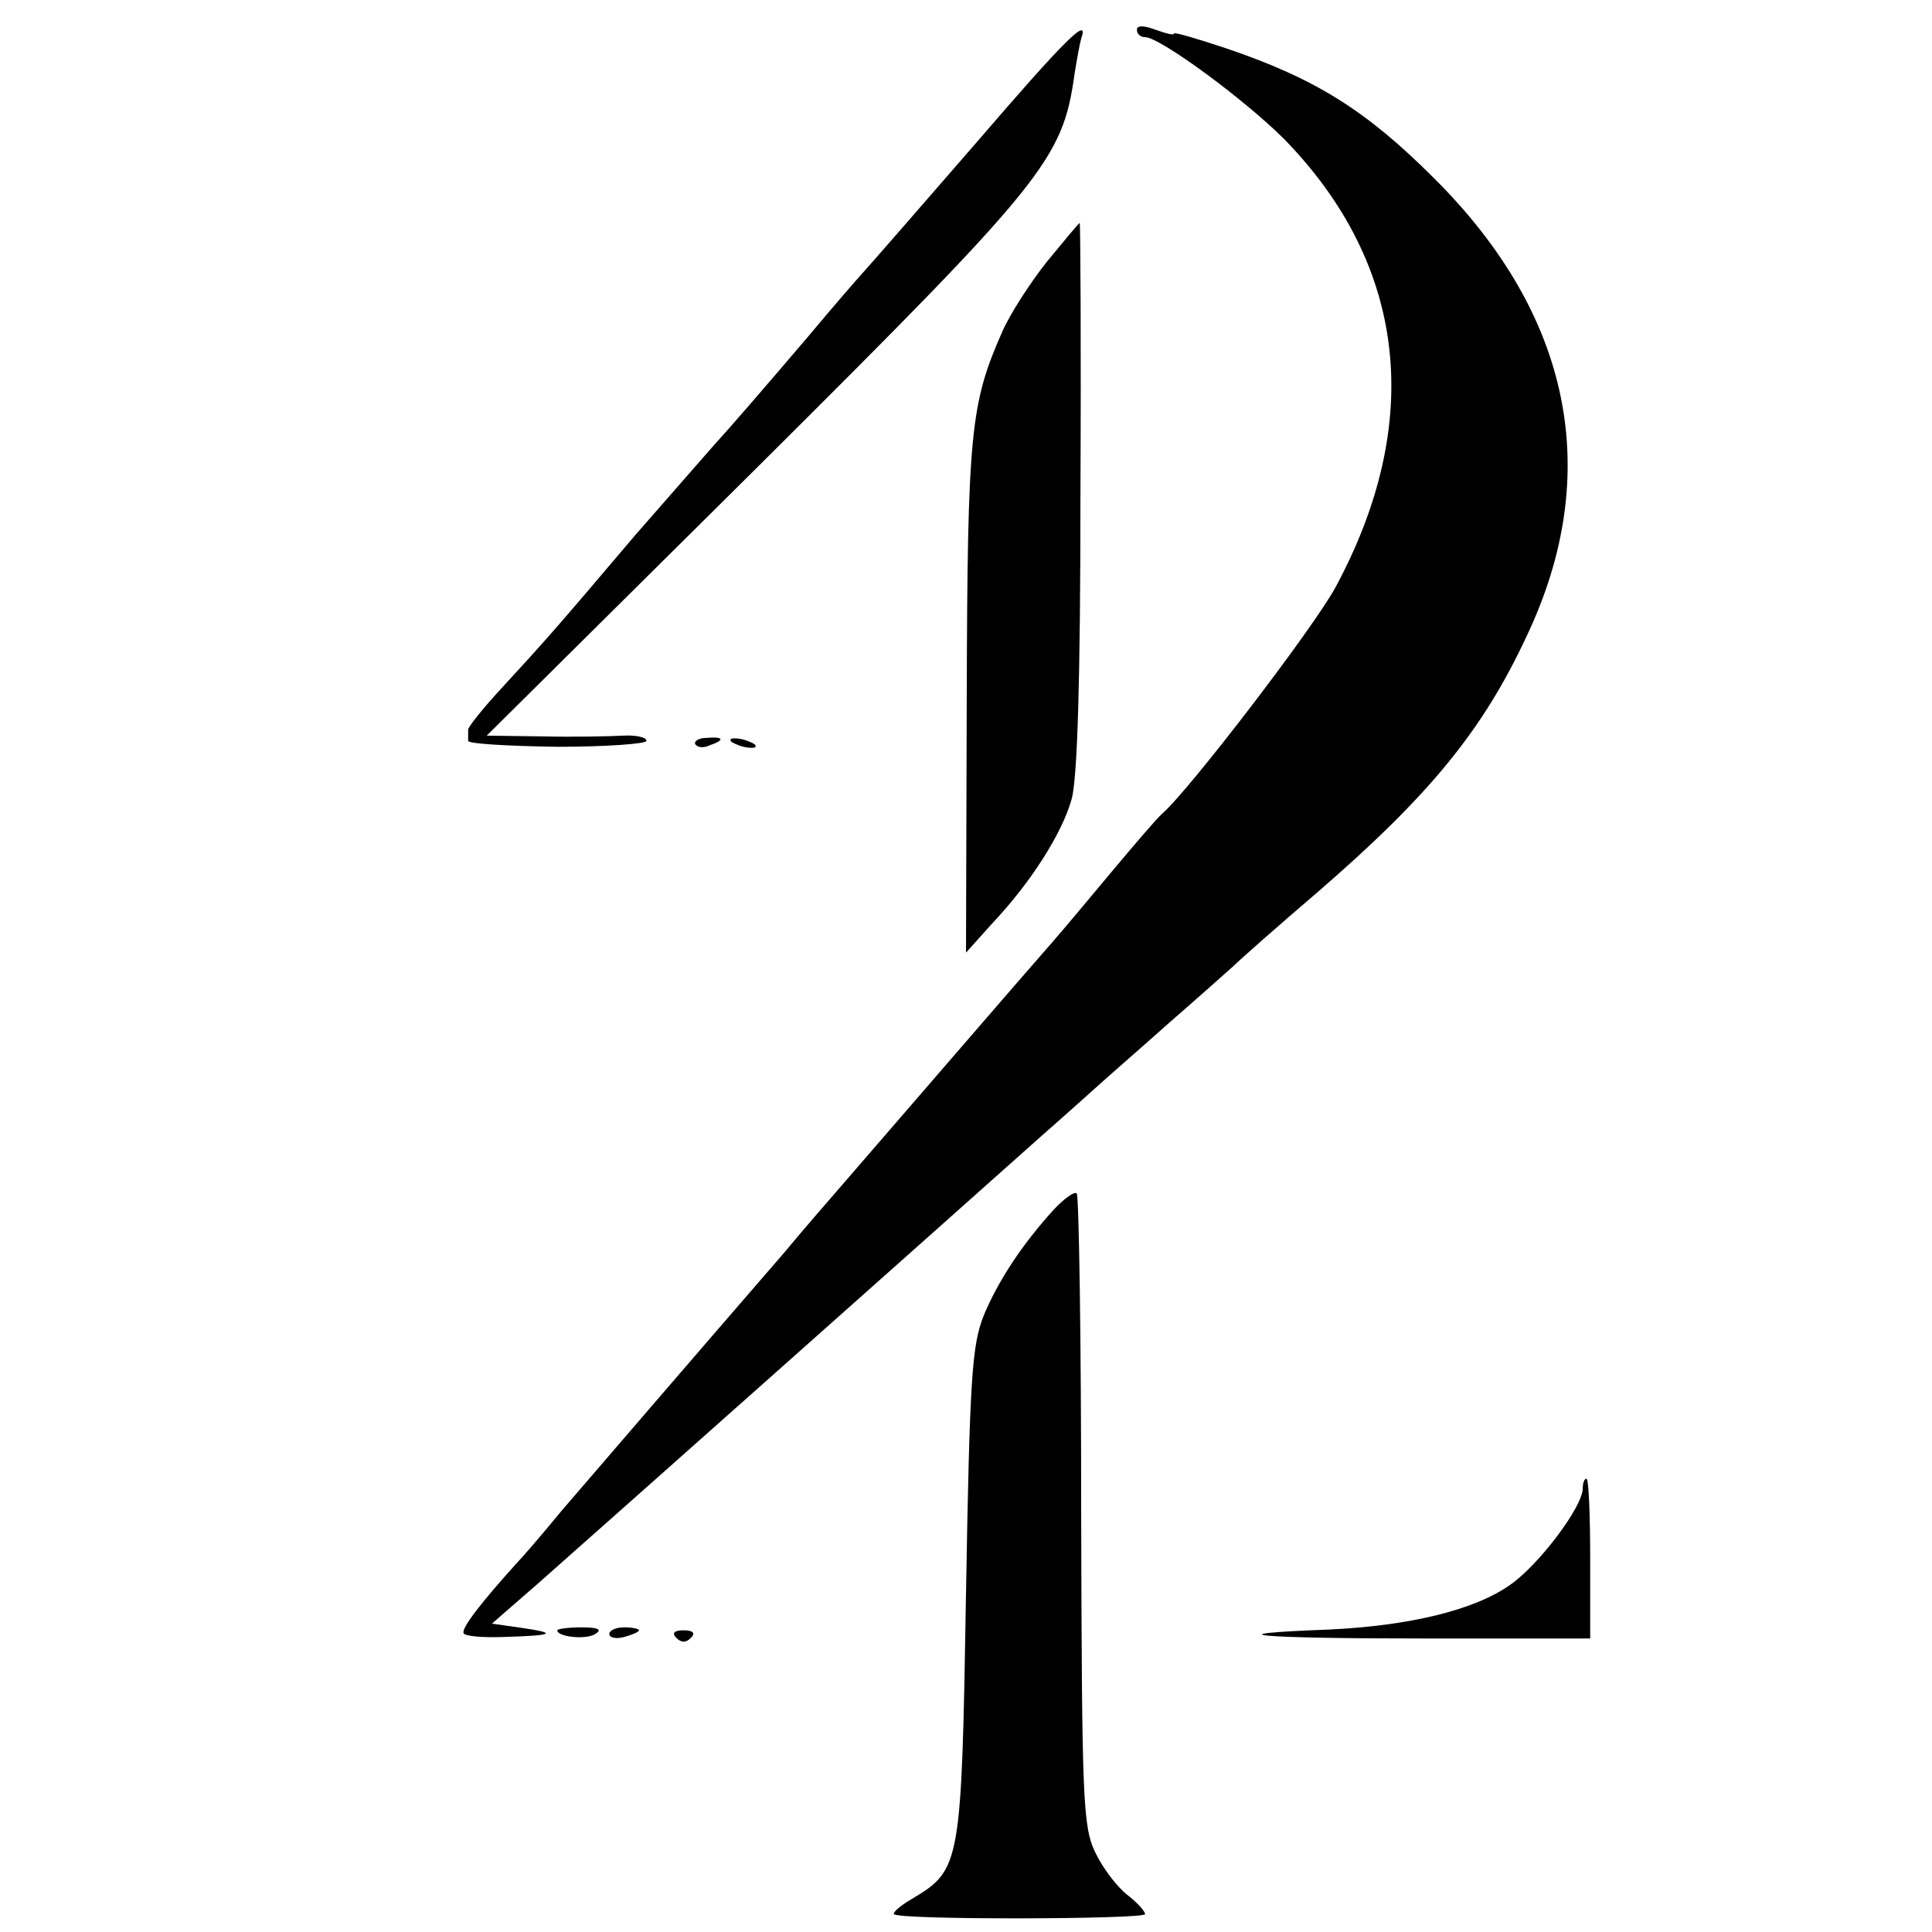
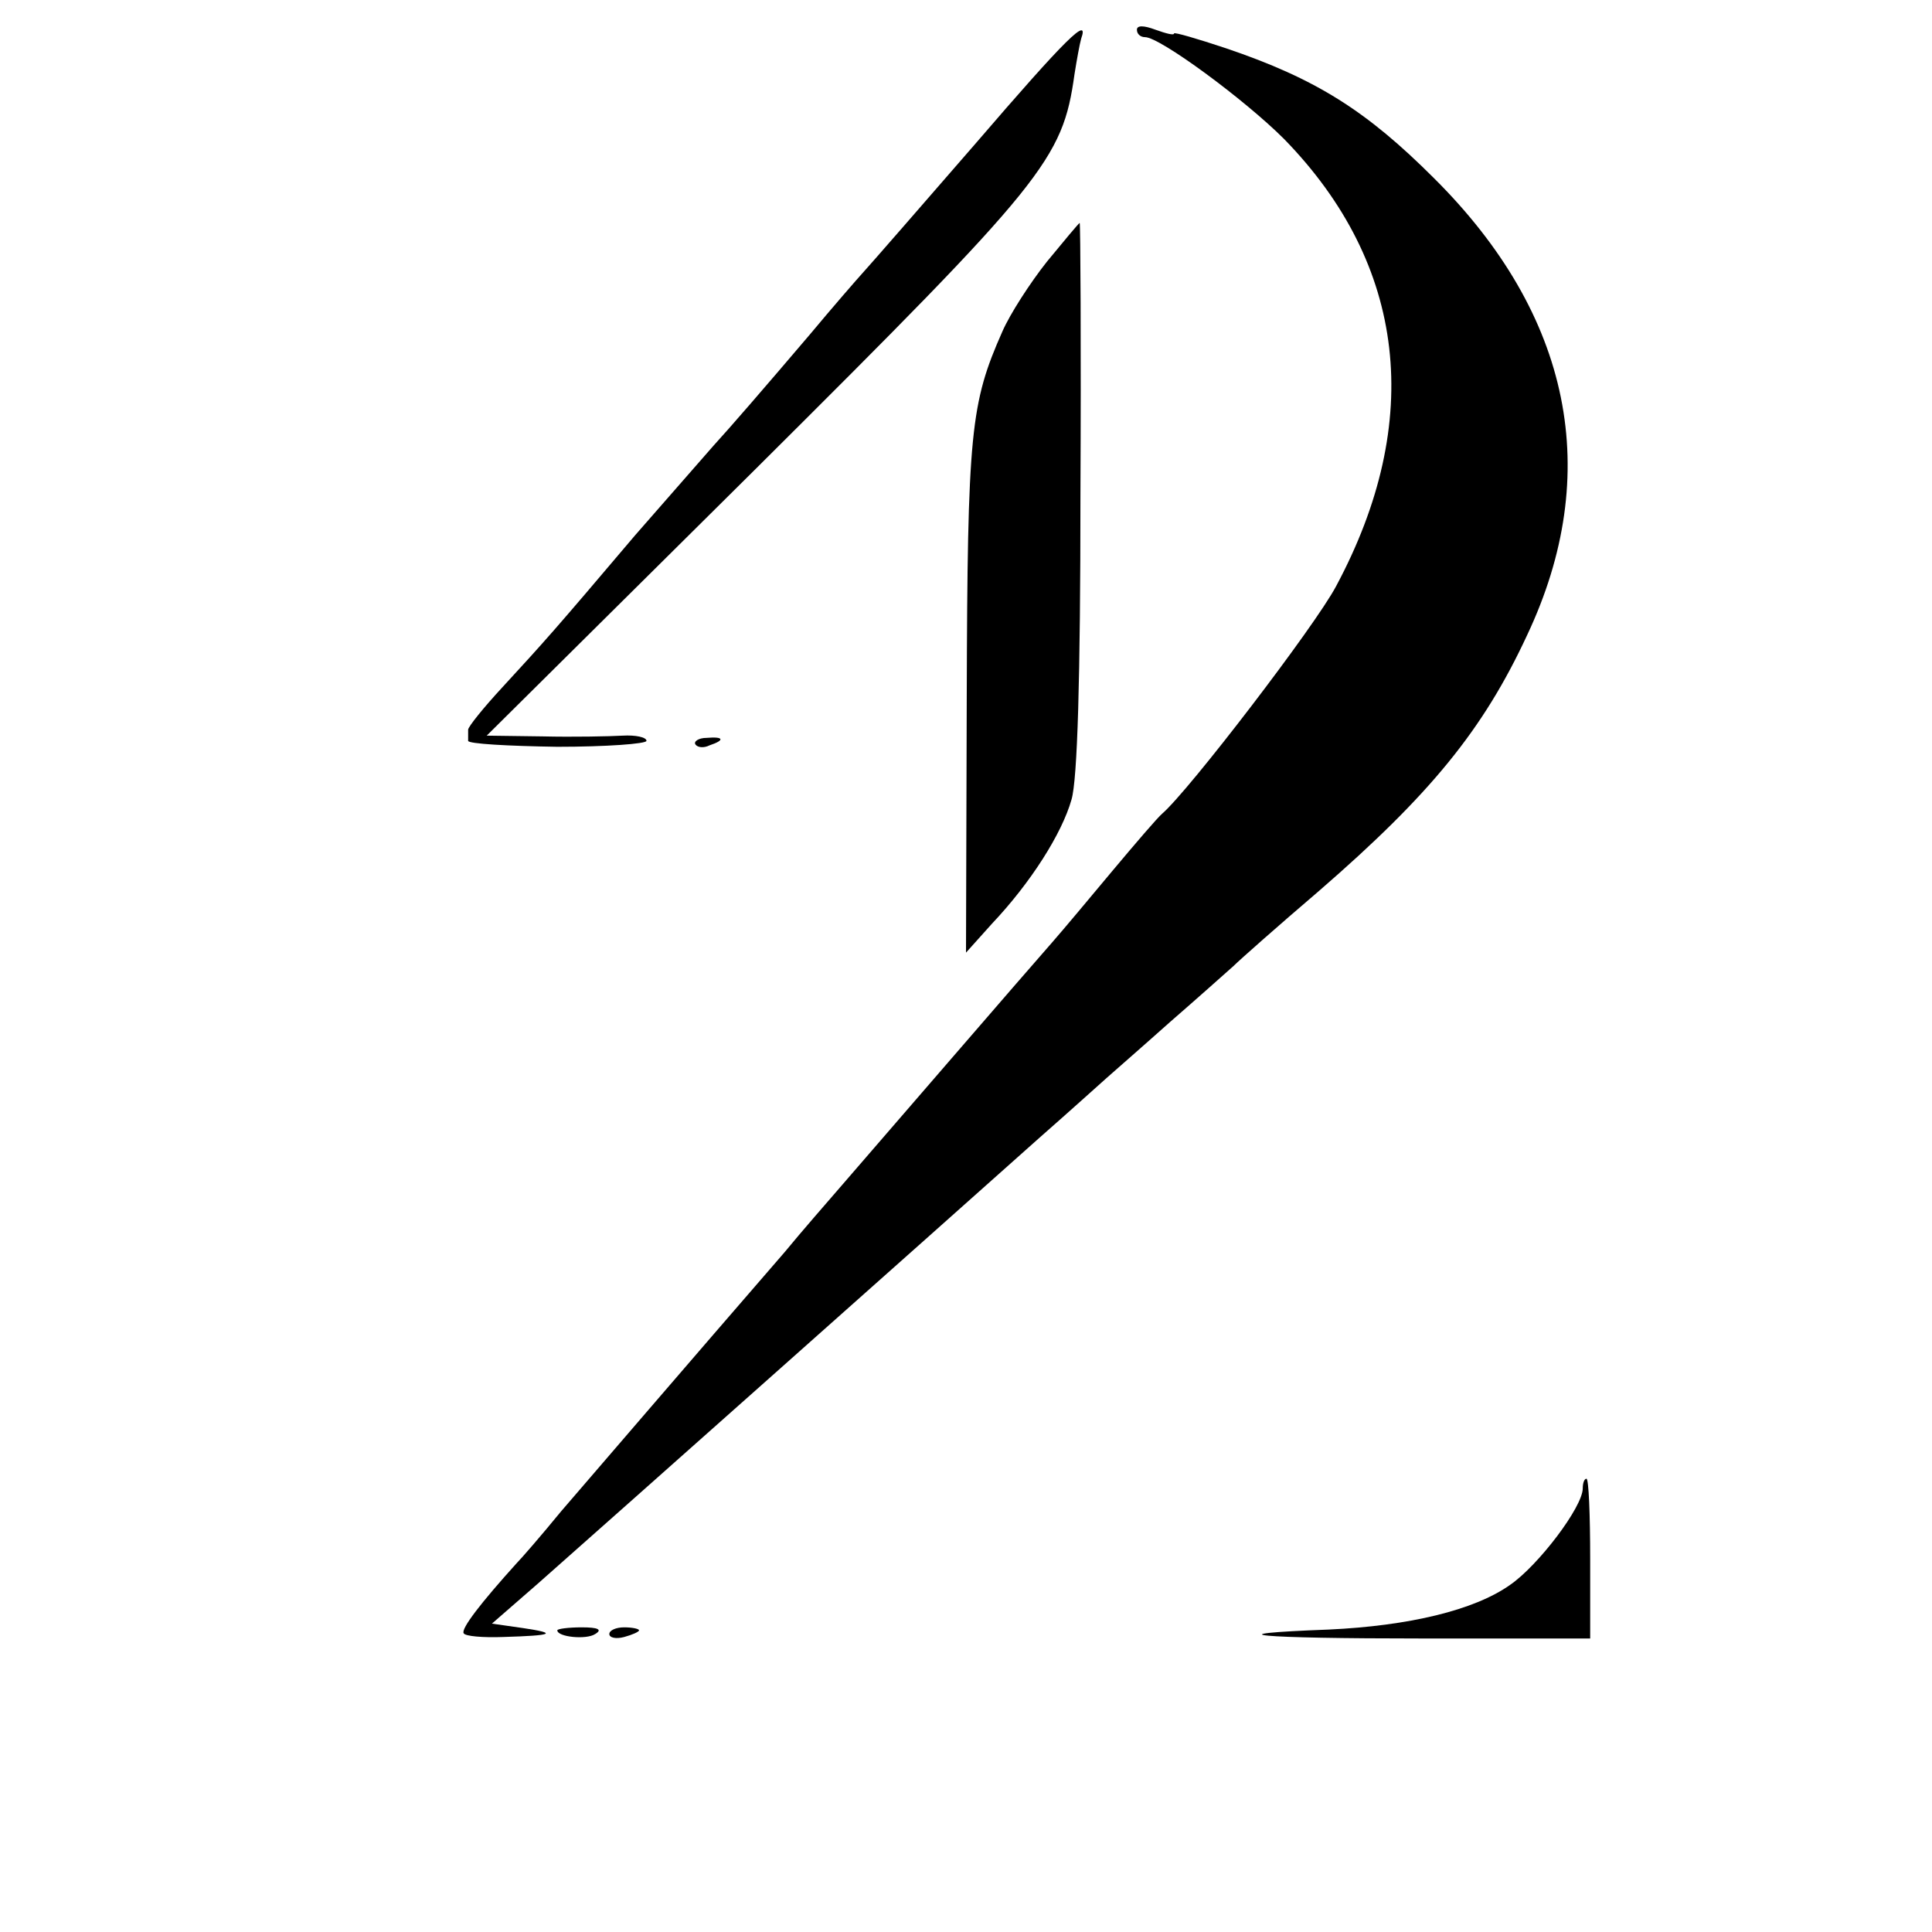
<svg xmlns="http://www.w3.org/2000/svg" version="1.0" width="260pt" height="260pt" viewBox="0 0 260 260" preserveAspectRatio="xMidYMid meet">
  <g transform="translate(0,260) scale(0.1,-0.1)" fill="#000000" stroke="none">
    <path d="M1530 2560 c0 -6 5 -10 11 -10 20 0 134 -84 187 -137 165 -169 189 -380 70 -602 -28 -53 -198 -275 -234 -306 -6 -5 -36 -40 -67 -77 -30 -36 -66 -79 -80 -95 -31 -35 -238 -275 -284 -328 -19 -22 -54 -62 -77 -90 -130 -150 -257 -298 -301 -349 -27 -33 -54 -64 -60 -70 -47 -52 -75 -88 -71 -94 2 -4 26 -6 53 -5 68 2 74 5 27 12 l-42 6 62 54 c103 91 526 467 675 600 41 36 82 73 91 81 9 8 48 42 85 75 38 33 76 67 85 75 8 8 60 54 115 101 150 130 221 217 280 344 103 218 60 431 -125 615 -91 91 -159 134 -280 175 -39 13 -70 22 -70 20 0 -3 -11 0 -25 5 -16 6 -25 6 -25 0z" />
    <path d="M1313 2407 c-72 -83 -140 -161 -150 -172 -10 -11 -43 -49 -73 -85 -63 -74 -108 -126 -130 -150 -8 -9 -55 -63 -105 -120 -111 -131 -122 -143 -179 -205 -25 -27 -46 -53 -46 -57 0 -5 0 -11 0 -15 0 -4 54 -7 120 -8 66 0 120 4 120 8 0 5 -15 8 -32 7 -18 -1 -67 -2 -108 -1 l-75 1 362 359 c389 387 413 416 429 531 3 19 7 41 9 48 11 31 -19 2 -142 -141z" />
    <path d="M1409 2248 c-23 -29 -50 -71 -60 -94 -43 -97 -47 -135 -48 -492 l-1 -344 35 39 c52 55 94 121 107 167 8 27 12 163 12 409 1 202 0 367 -1 367 -1 0 -21 -24 -44 -52z" />
    <path d="M936 1598 c3 -4 11 -5 19 -1 21 7 19 12 -4 10 -11 0 -18 -5 -15 -9z" />
-     <path d="M984 1602 c4 -3 14 -7 22 -8 9 -1 13 0 10 4 -4 3 -14 7 -22 8 -9 1 -13 0 -10 -4z" />
-     <path d="M1418 972 c-41 -45 -74 -94 -94 -142 -16 -40 -19 -83 -24 -375 -6 -364 -7 -371 -72 -410 -16 -9 -27 -19 -25 -21 7 -8 337 -7 338 0 0 4 -11 16 -24 26 -14 11 -33 36 -43 57 -17 35 -18 73 -19 460 0 232 -3 424 -6 427 -3 3 -17 -7 -31 -22z" />
    <path d="M2130 597 c0 -25 -60 -104 -98 -130 -48 -34 -136 -55 -244 -60 -160 -6 -99 -12 128 -12 l224 0 0 107 c0 60 -2 108 -5 108 -3 0 -5 -6 -5 -13z" />
    <path d="M750 406 c0 -9 39 -13 51 -5 10 6 4 9 -18 9 -18 0 -33 -2 -33 -4z" />
    <path d="M820 401 c0 -5 9 -7 20 -4 11 3 20 7 20 9 0 2 -9 4 -20 4 -11 0 -20 -4 -20 -9z" />
-     <path d="M910 396 c7 -7 13 -7 20 0 6 6 3 10 -10 10 -13 0 -16 -4 -10 -10z" />
  </g>
</svg>